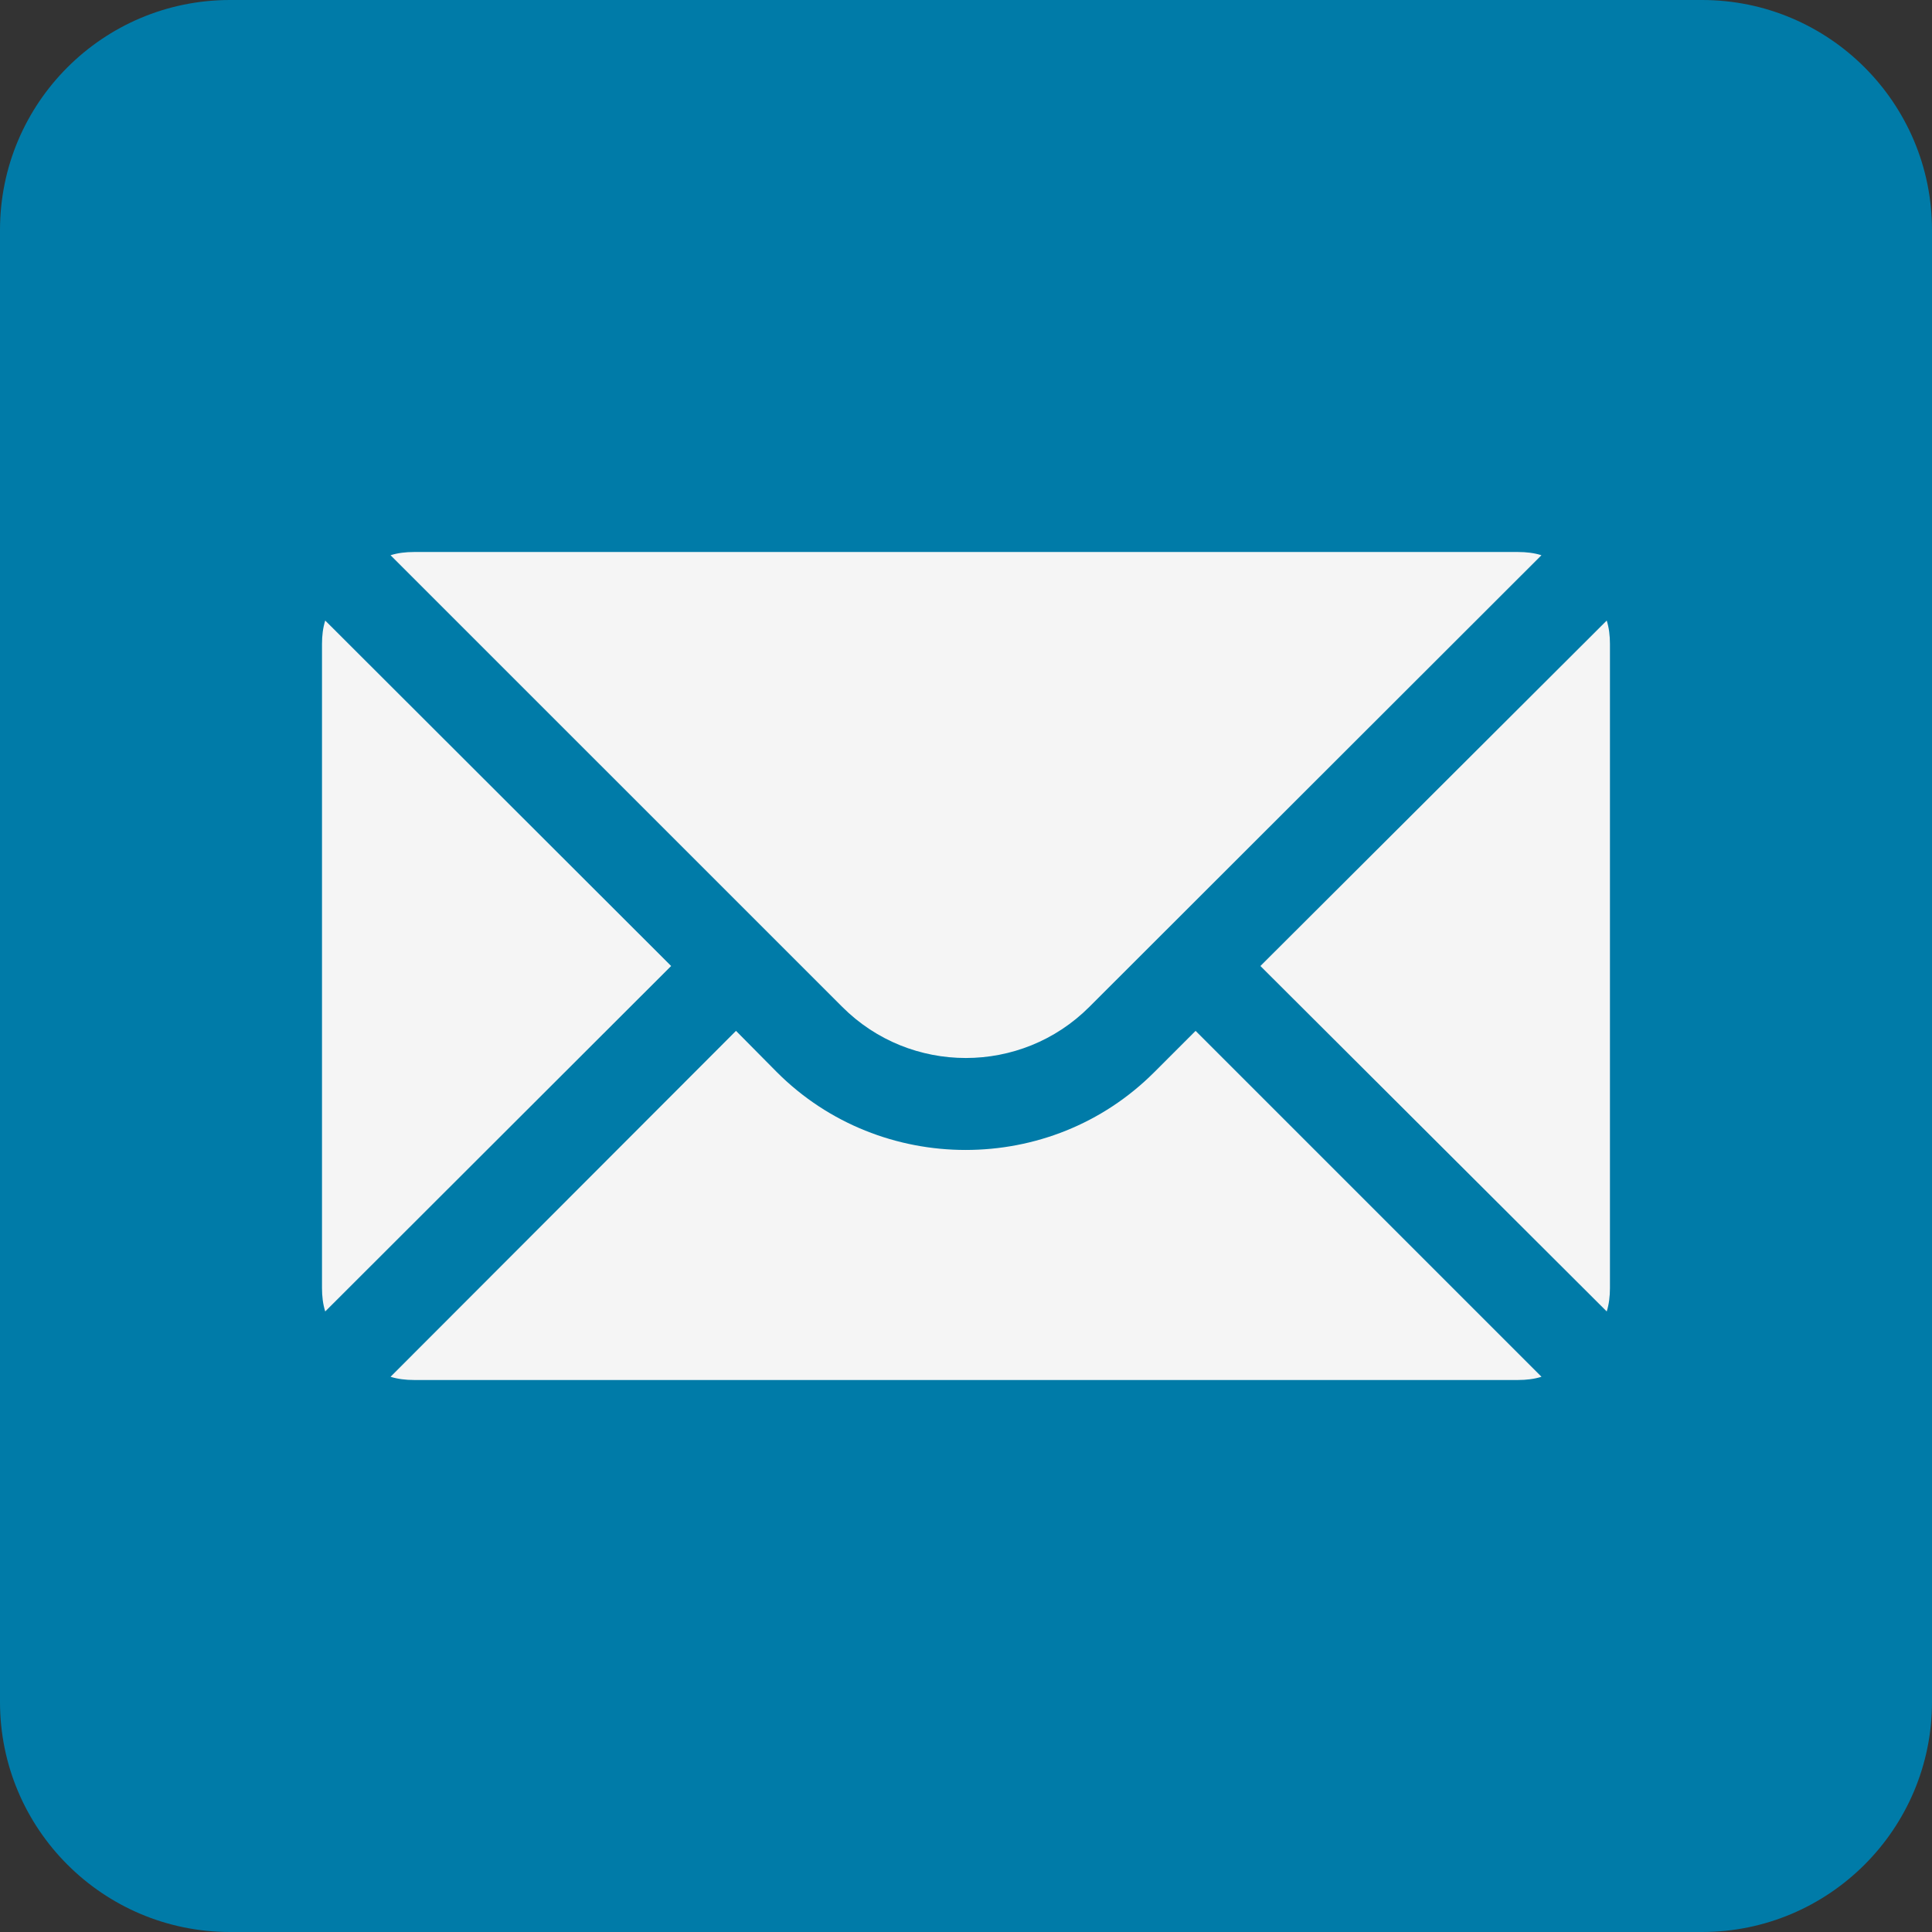
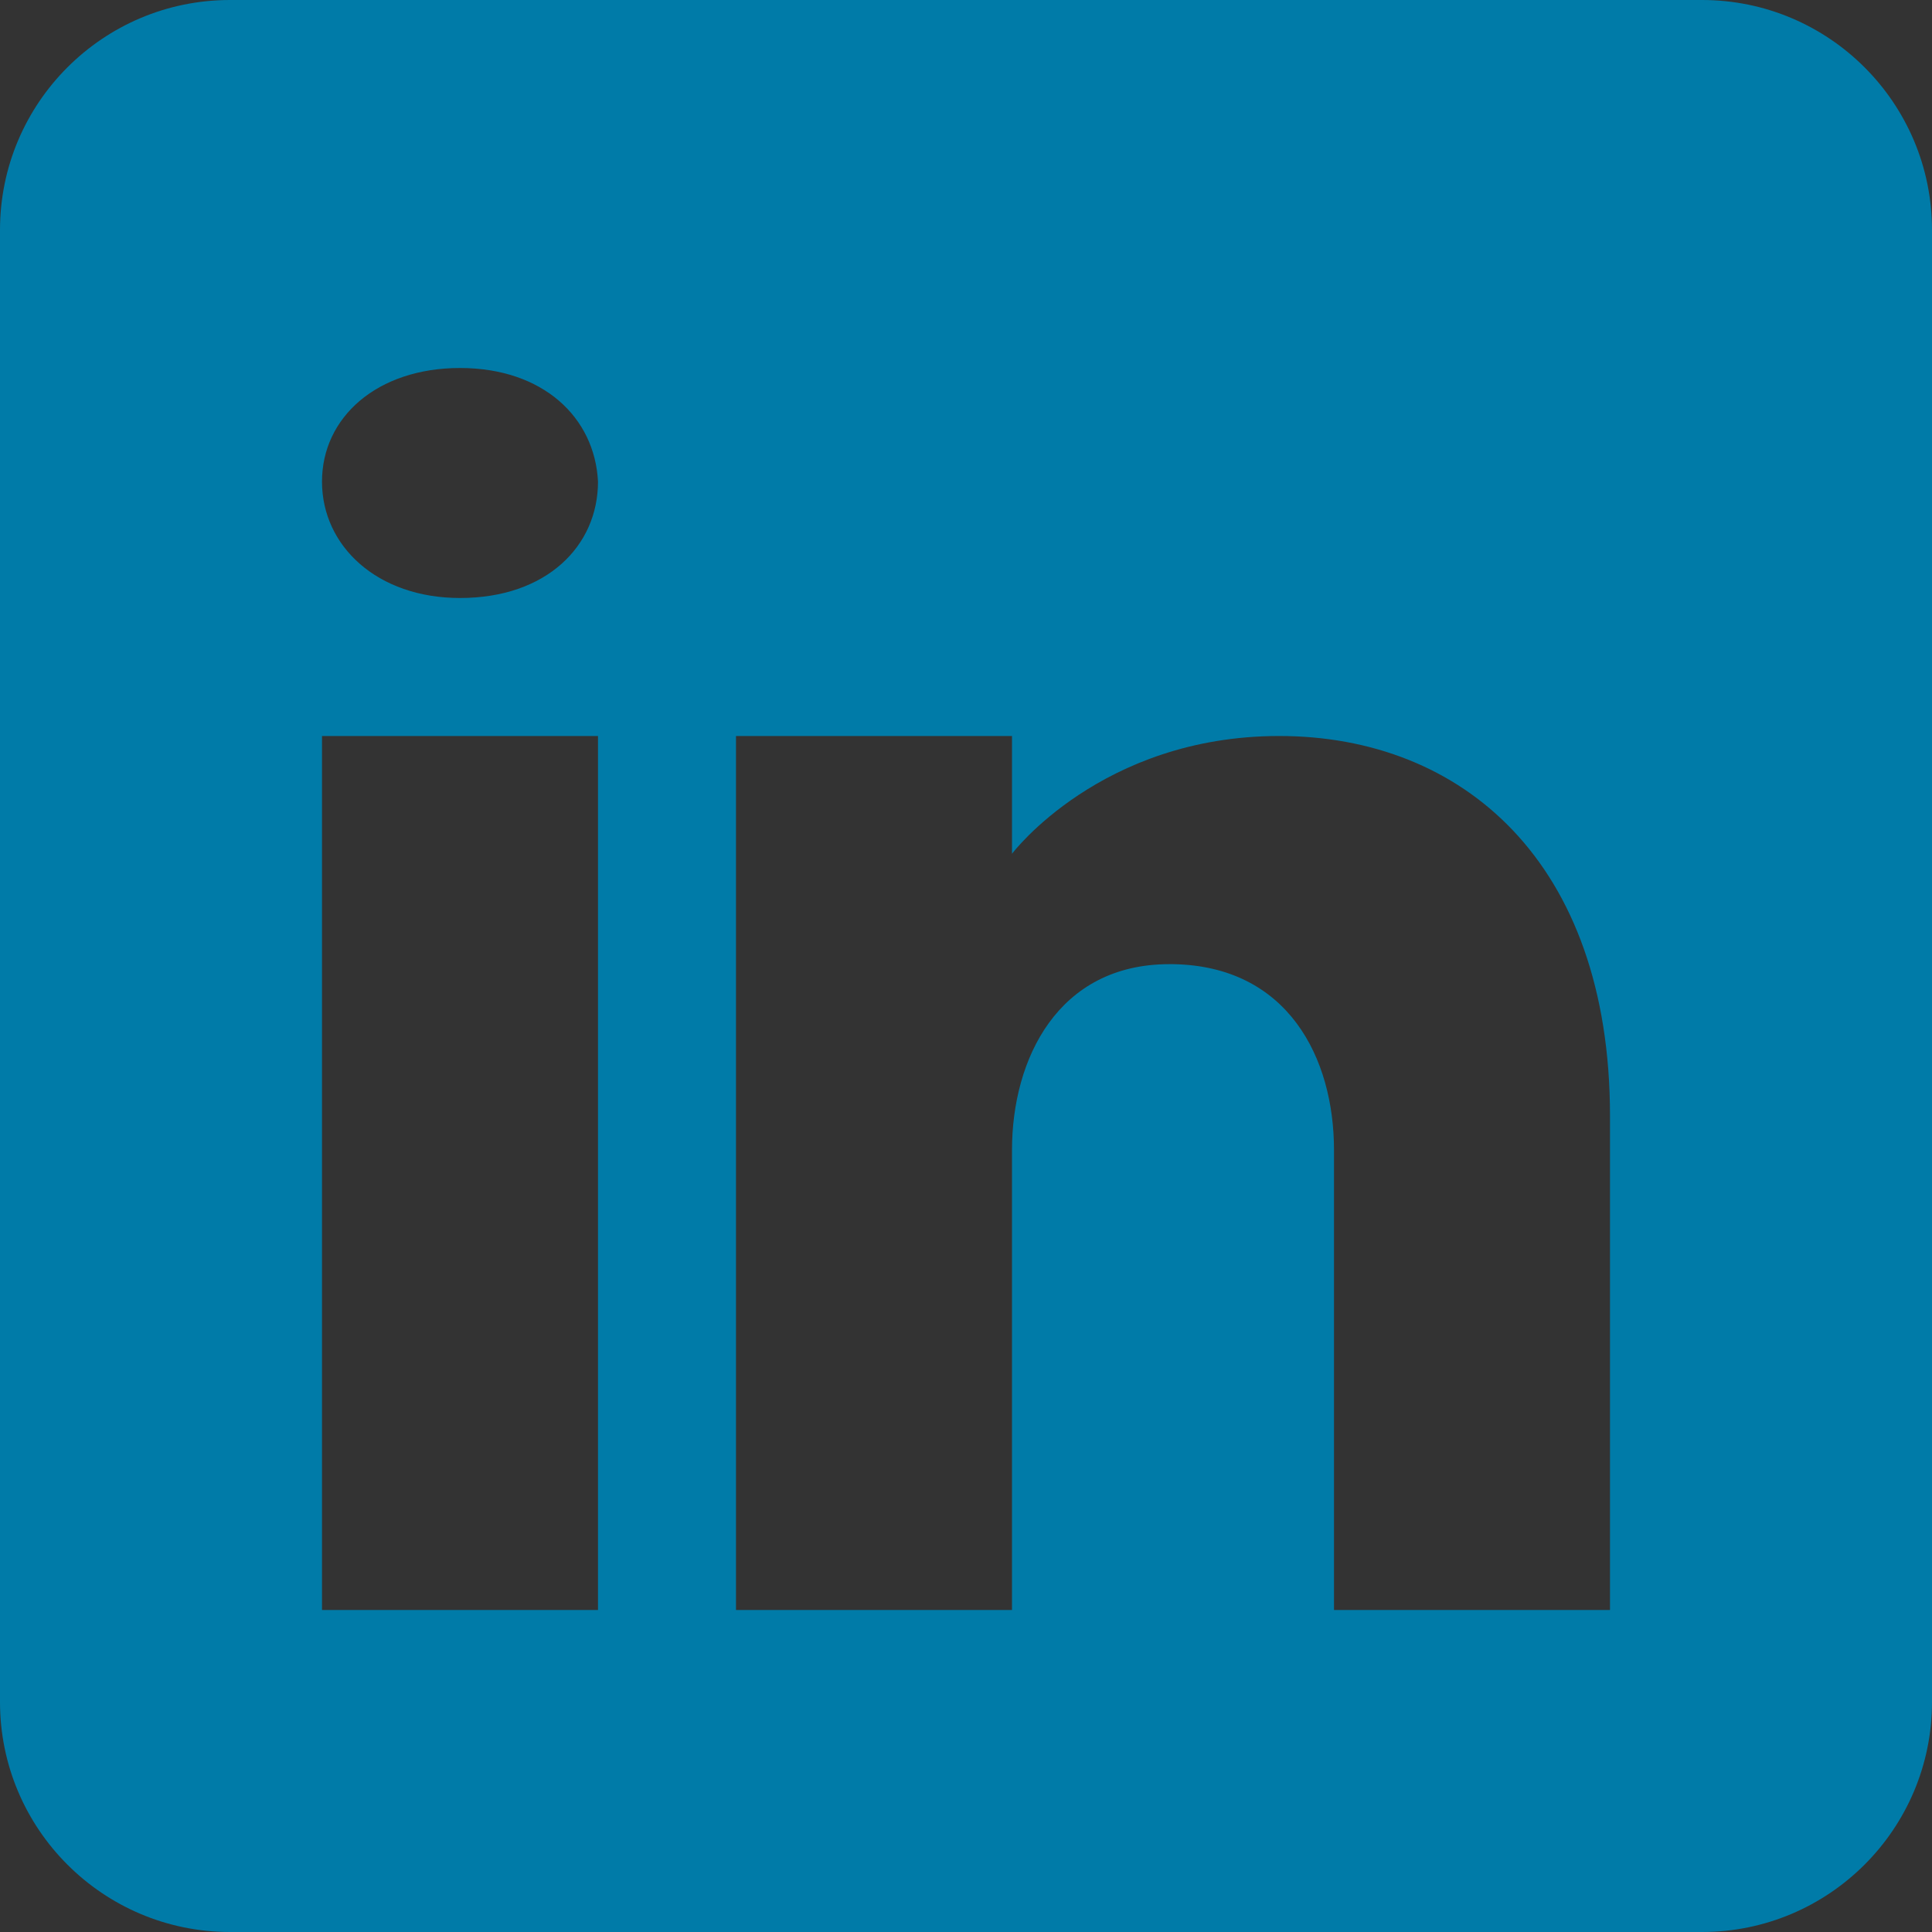
<svg xmlns="http://www.w3.org/2000/svg" xmlns:ns1="http://sodipodi.sourceforge.net/DTD/sodipodi-0.dtd" xmlns:ns2="http://www.inkscape.org/namespaces/inkscape" viewBox="0 0 42 42" width="42" height="42" version="1.1" id="svg1" ns1:docname="icons8-linkedin.svg">
  <rect x="0" y="0" width="42" height="42" fill="#333333" stroke="none" />
  <defs id="defs1" />
  <ns1:namedview id="namedview1" pagecolor="#505050" bordercolor="#eeeeee" borderopacity="1" ns2:showpageshadow="0" ns2:pageopacity="0" ns2:pagecheckerboard="0" ns2:deskcolor="#505050" />
  <path d="M 37,-9.4287109e-8 H 5 C 2.24,-9.4287109e-8 2.3841858e-7,2.24 2.3841858e-7,5 V 37 C 2.3841858e-7,39.76 2.24,42 5,42 H 37 c 2.76,0 5,-2.24 5,-5 V 5 C 42,2.24 39.76,-9.428711e-8 37,-9.4287109e-8 Z M 13,16 V 35 H 7 V 16 Z M 7,10.47 c 0,-1.4 1.2,-2.47 3,-2.47 1.8,0 2.93,1.07 3,2.47 C 13,11.87 11.88,13 10,13 8.2,13 7,11.87 7,10.47 Z M 35,35 h -6 c 0,0 0,-9.26 0,-10 0,-2 -1,-4 -3.5,-4.04 H 25.42 C 23,20.96 22,23.02 22,25 c 0,0.91 0,10 0,10 H 16 V 16 h 6 v 2.56 c 0,0 1.93,-2.56 5.81,-2.56 3.97,0 7.19,2.73 7.19,8.26 z" id="path1" style="fill:#007ba8;fill-opacity:1" />
-   <rect style="fill:#f5f5f5;fill-opacity:1;stroke-linecap:round;stroke-linejoin:round;-inkscape-stroke:none" id="rect1" width="31.75" height="27.75" x="5.875" y="7.634" ry="9" />
-   <path d="M 10,3.0571289e-7 C 4.489,3.0571289e-7 3.8418579e-8,4.489 3.8418579e-8,10 V 32 C 3.8418579e-8,37.511 4.489,42 10,42 h 22 c 5.511,0 10,-4.489 10,-10 V 10 C 42,4.489 37.511,3.0571289e-7 32,3.0571289e-7 Z M 9,12 H 33 c 0.18,0 0.35,0.02 0.51,0.07 l -9.83,9.82 c -1.48,1.48 -3.889,1.48 -5.369,0 L 8.49,12.07 c 0.16,-0.05 0.33,-0.07 0.51,-0.07 z M 7.07,13.49 14.59,21 7.07,28.51 c -0.05,-0.16 -0.07,-0.33 -0.07,-0.51 v -14 c 0,-0.18 0.02,-0.35 0.07,-0.51 z m 27.859,0 c 0.05,0.16 0.07,0.33 0.07,0.51 v 14 c 0,0.18 -0.02,0.35 -0.07,0.51 L 27.4,21 Z M 16,22.41 l 0.891,0.9 c 1.13,1.13 2.62,1.689 4.1,1.689 1.49,0 2.97,-0.559 4.1,-1.689 l 0.9,-0.9 7.52,7.52 c -0.16,0.05 -0.33,0.07 -0.51,0.07 H 9 c -0.18,0 -0.35,-0.02 -0.51,-0.07 z" id="path1-8" style="fill:#007ba8;fill-opacity:1" />
</svg>